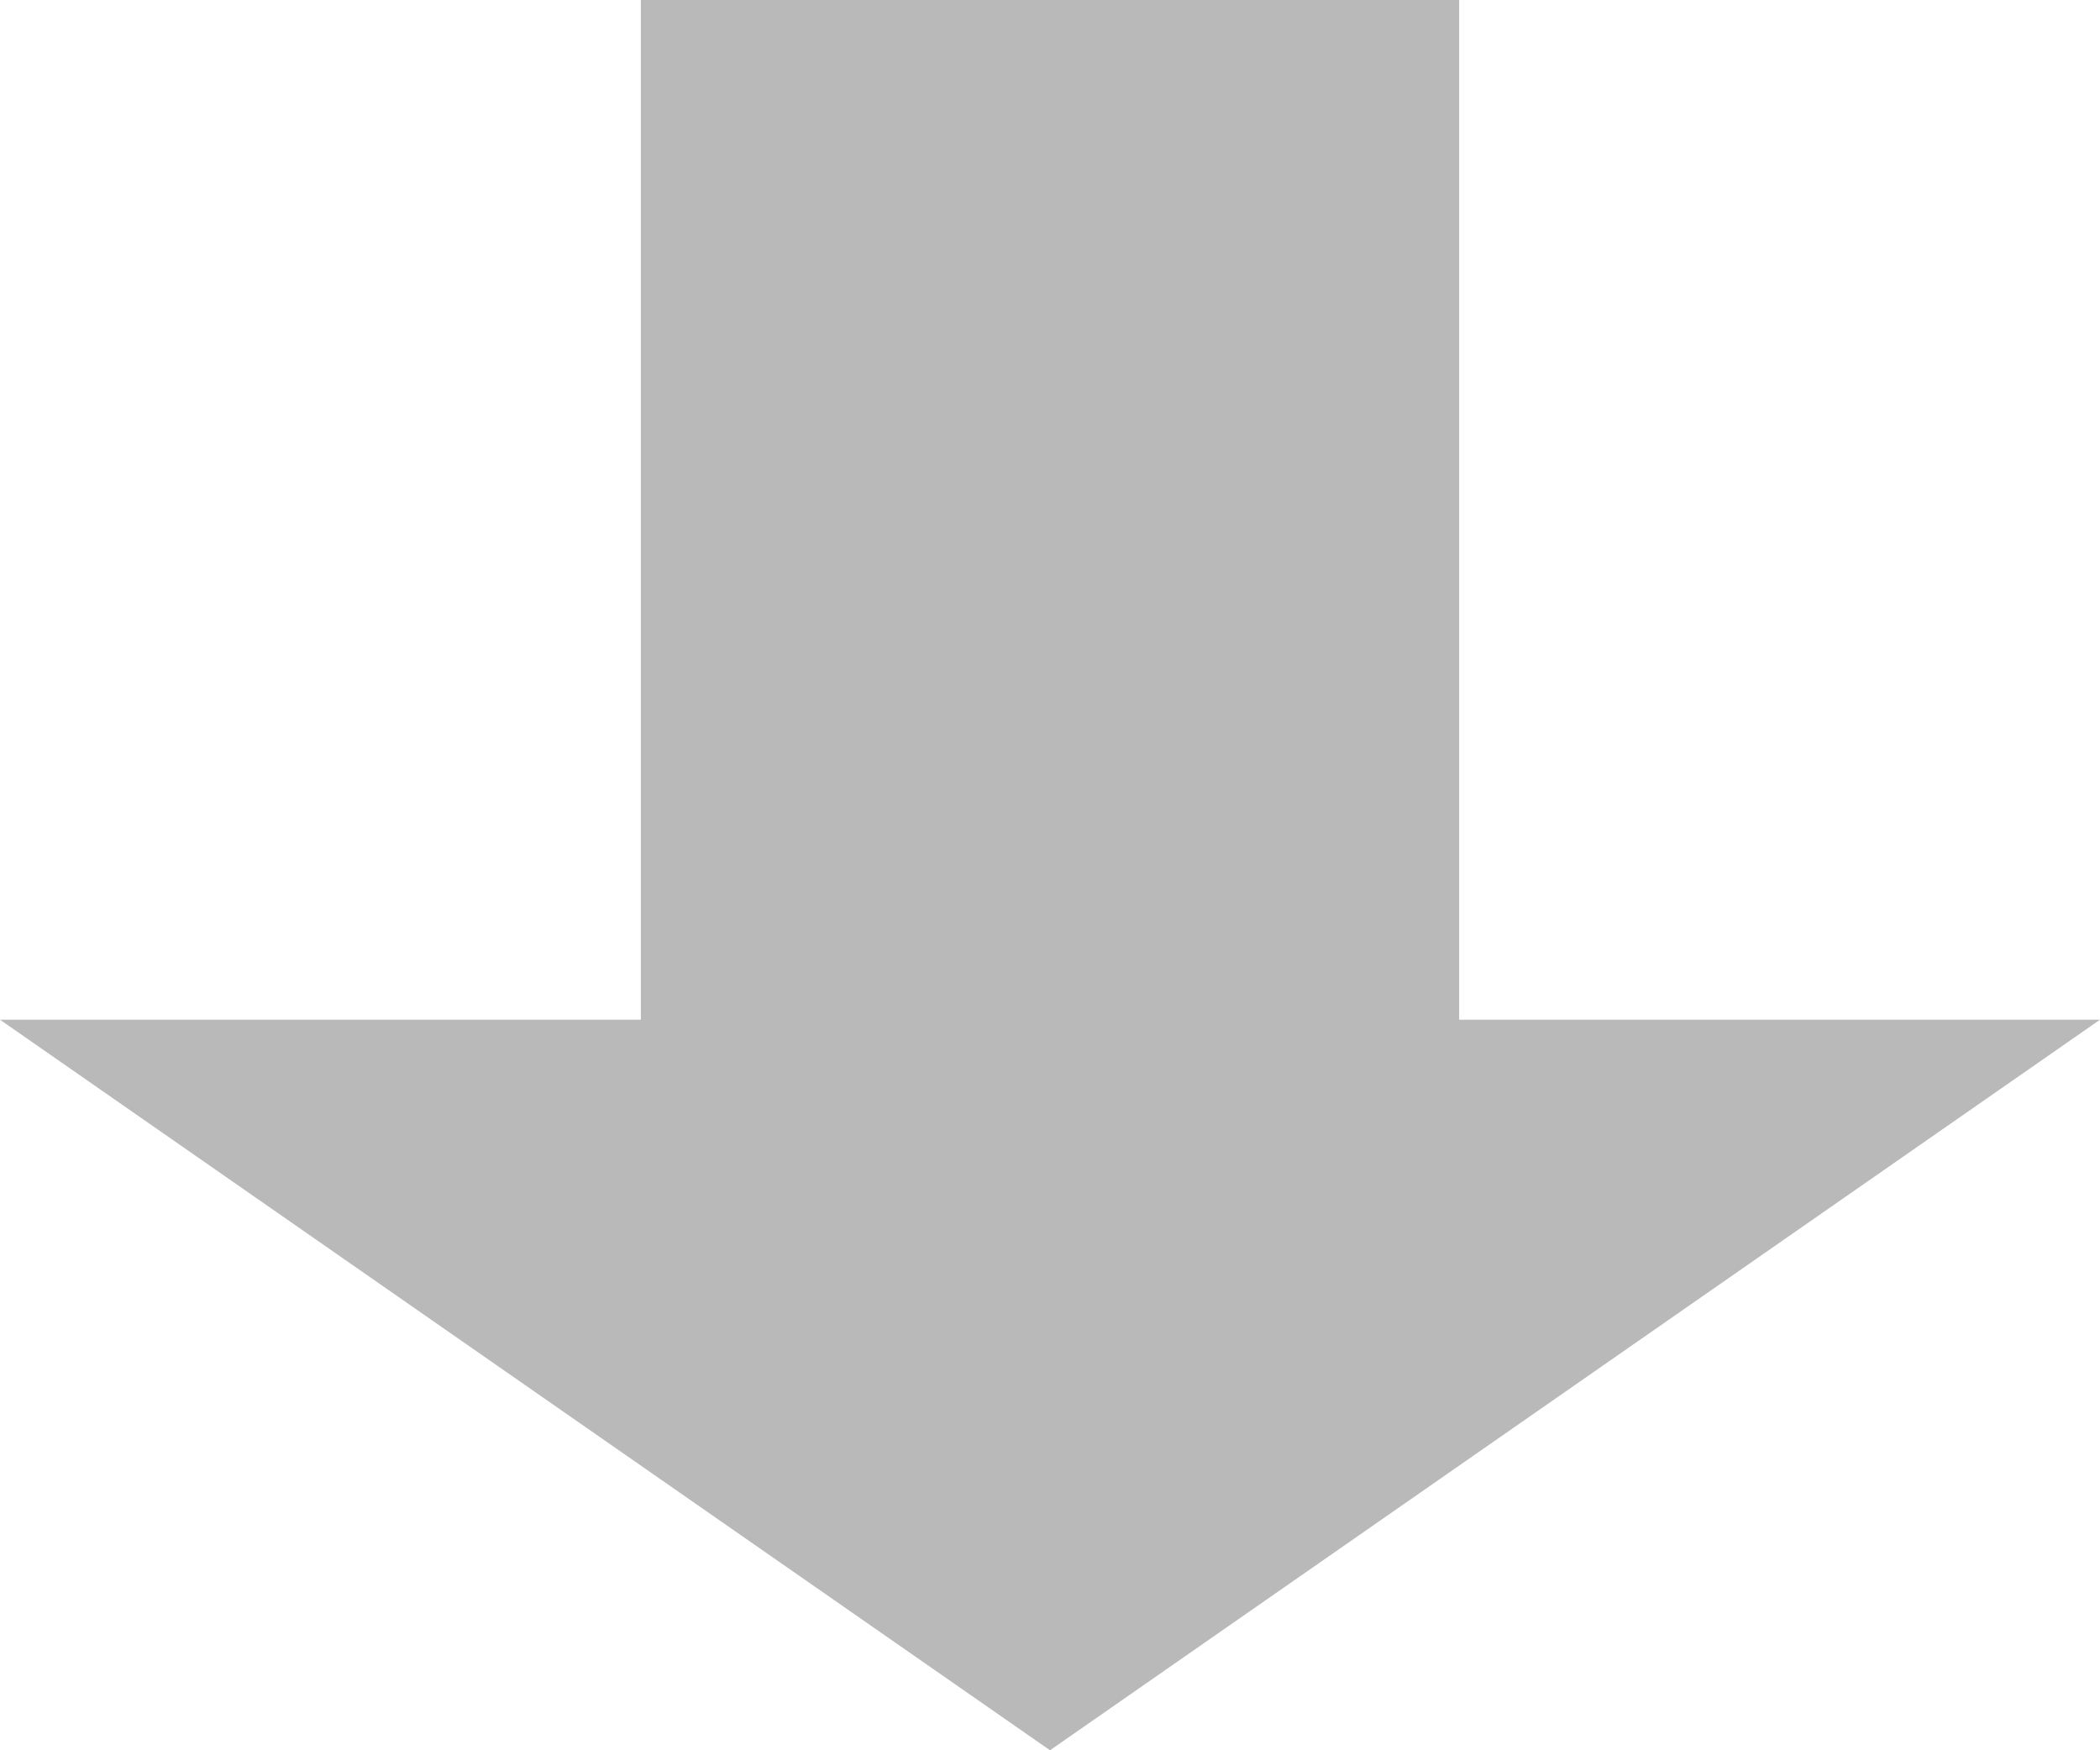
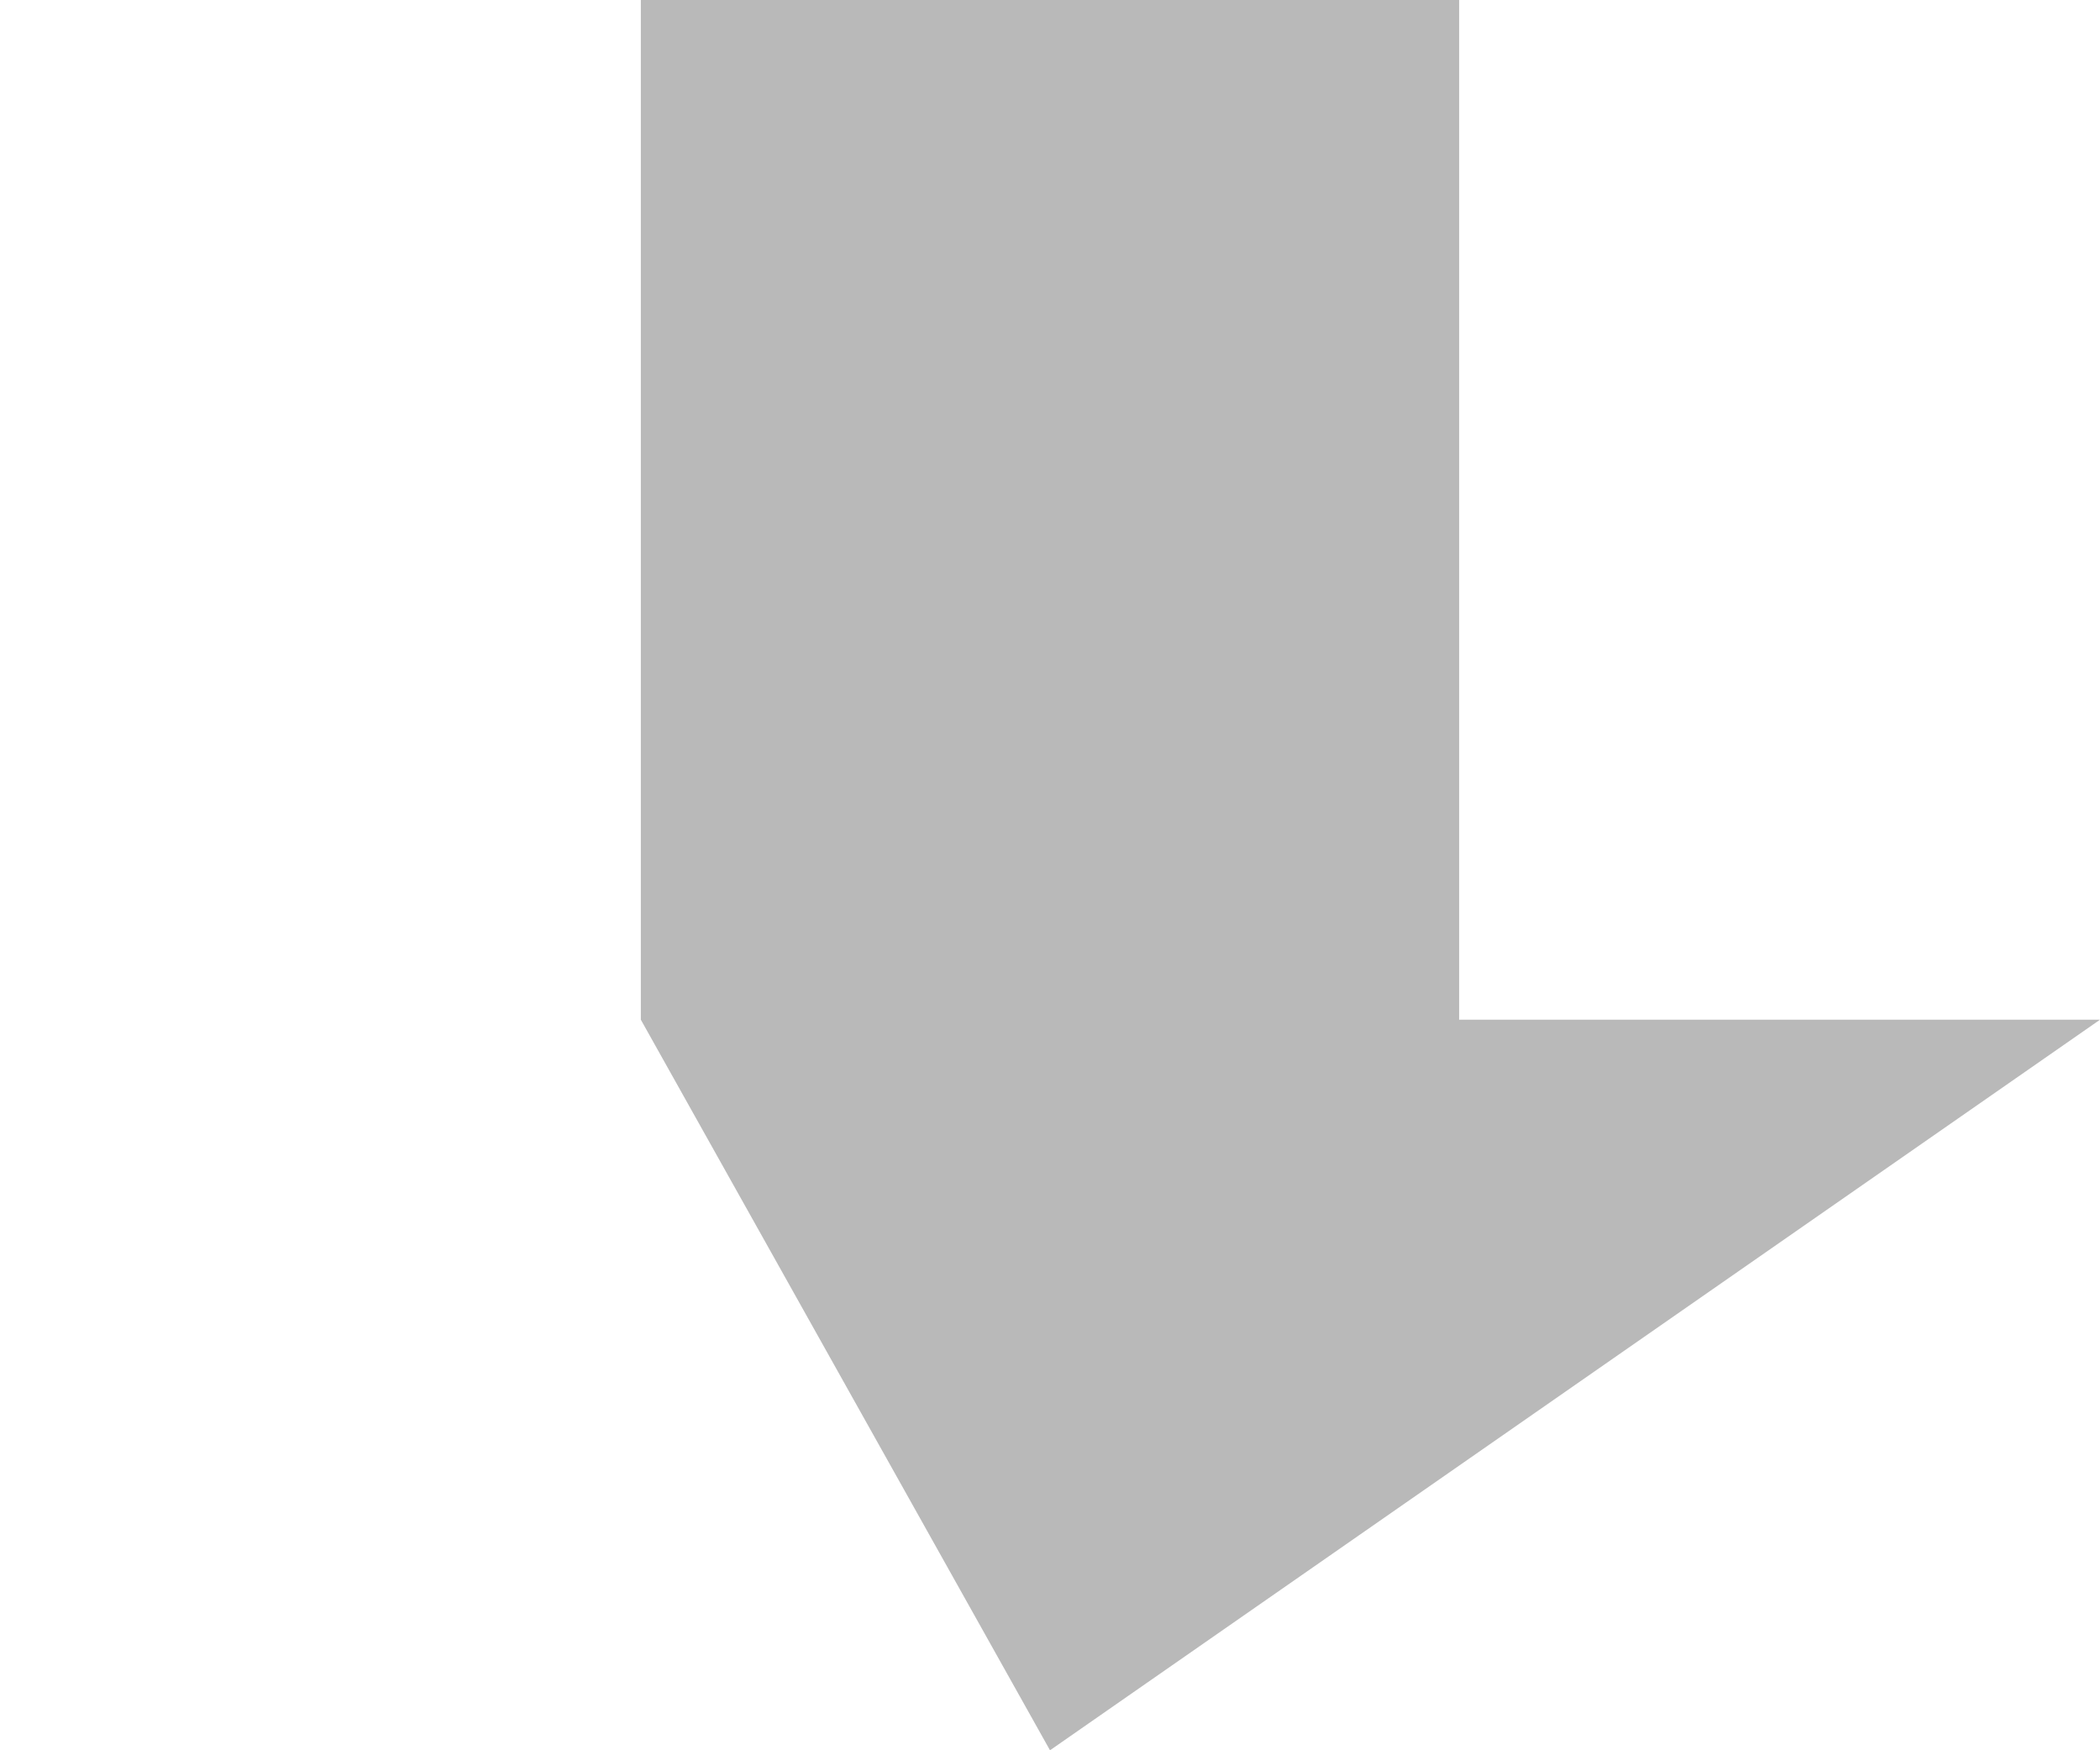
<svg xmlns="http://www.w3.org/2000/svg" width="36" height="30" viewBox="0 0 36 30">
-   <path d="M0,10.986V25.014H17.478V36L30,18,17.478,0V10.986Z" transform="translate(36) rotate(90)" fill="#333" opacity="0.34" />
+   <path d="M0,10.986V25.014H17.478L30,18,17.478,0V10.986Z" transform="translate(36) rotate(90)" fill="#333" opacity="0.34" />
</svg>